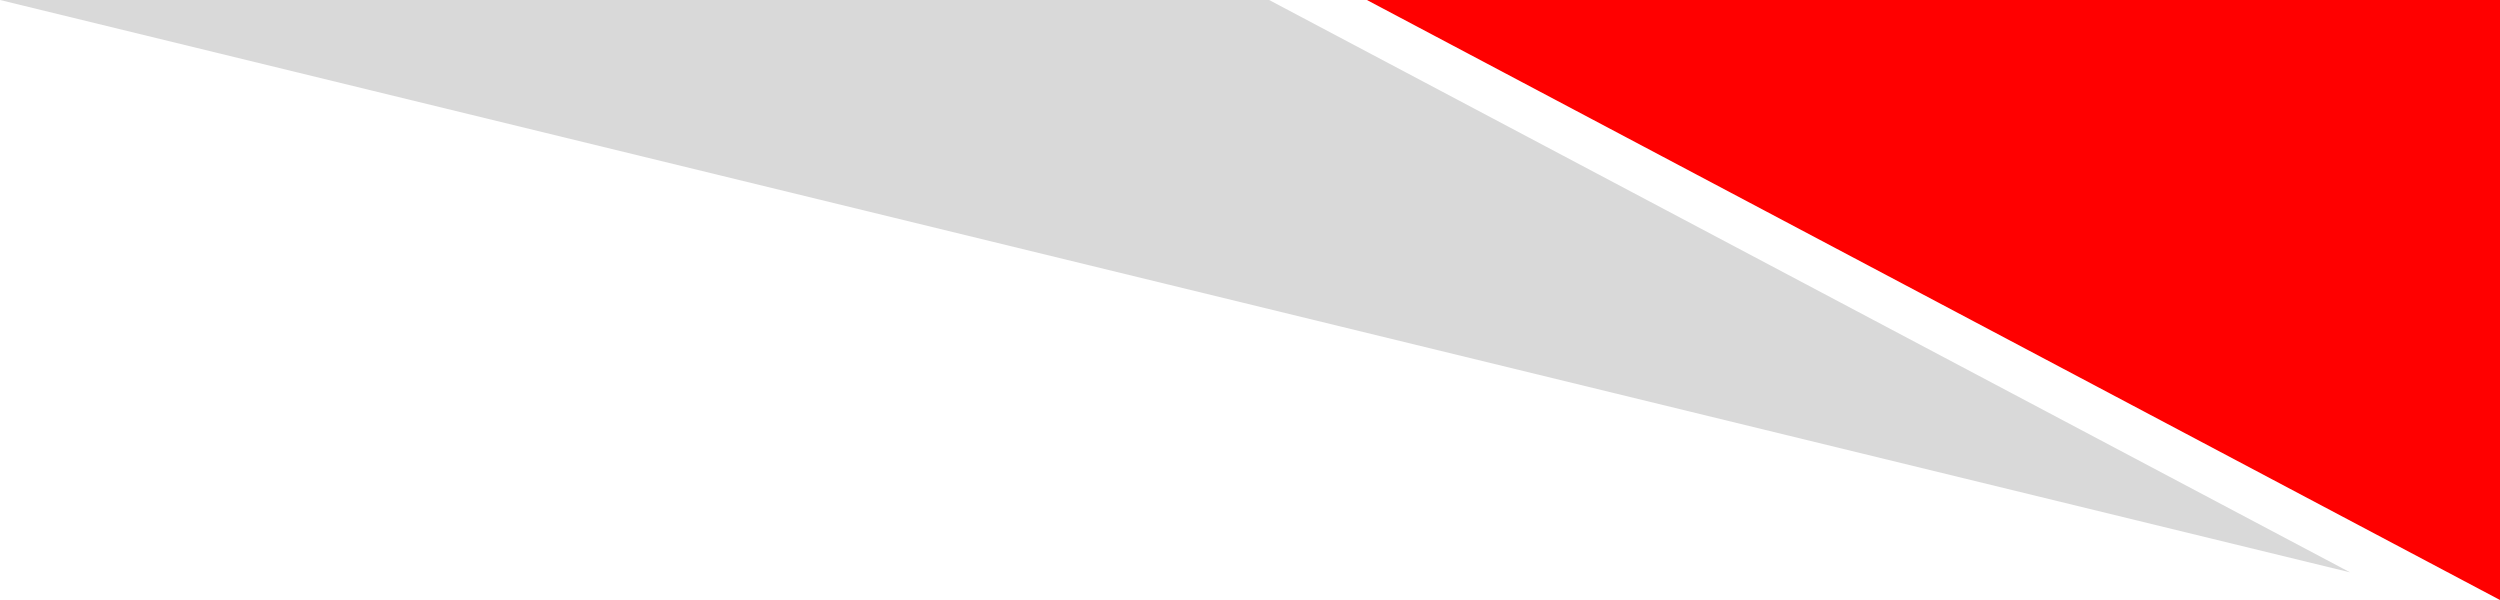
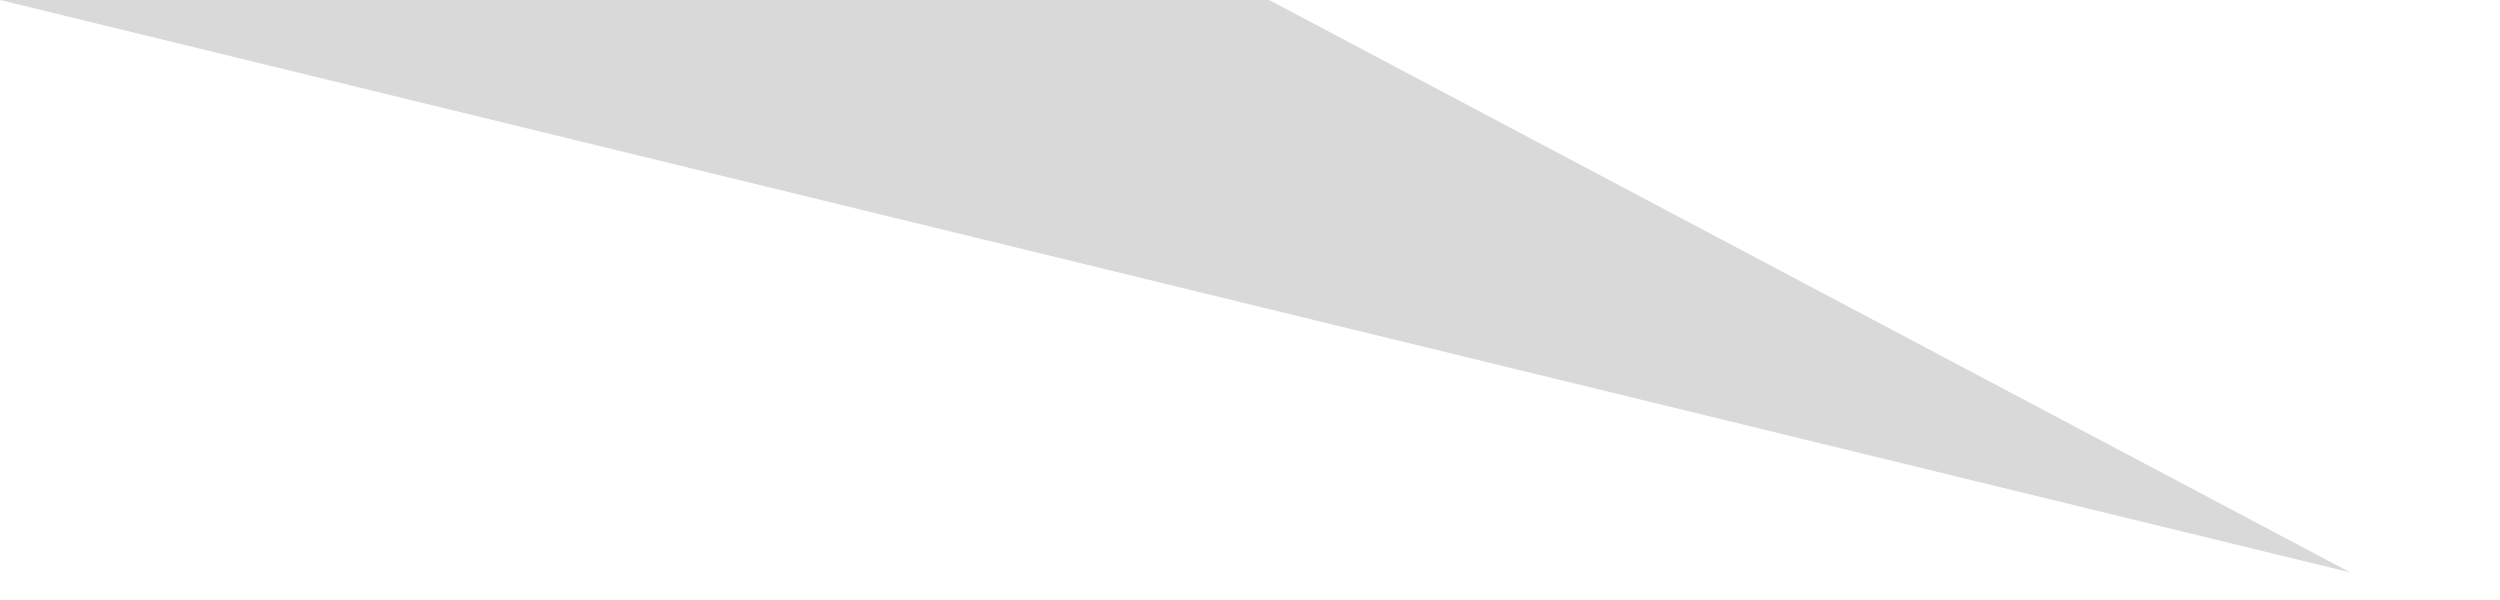
<svg xmlns="http://www.w3.org/2000/svg" clip-rule="evenodd" fill="#000000" fill-rule="evenodd" height="48" image-rendering="optimizeQuality" preserveAspectRatio="xMidYMid meet" shape-rendering="geometricPrecision" text-rendering="geometricPrecision" version="1" viewBox="0.0 0.0 200.0 48.0" width="200" zoomAndPan="magnify">
  <g>
    <g id="change1_1">
-       <path d="M200 0L109.35 0 200 48z" fill="#ff0000" />
-     </g>
+       </g>
    <g id="change2_1">
      <path d="M188.01 45.79L101.53 0 0 0z" fill="#d9d9d9" />
    </g>
  </g>
</svg>